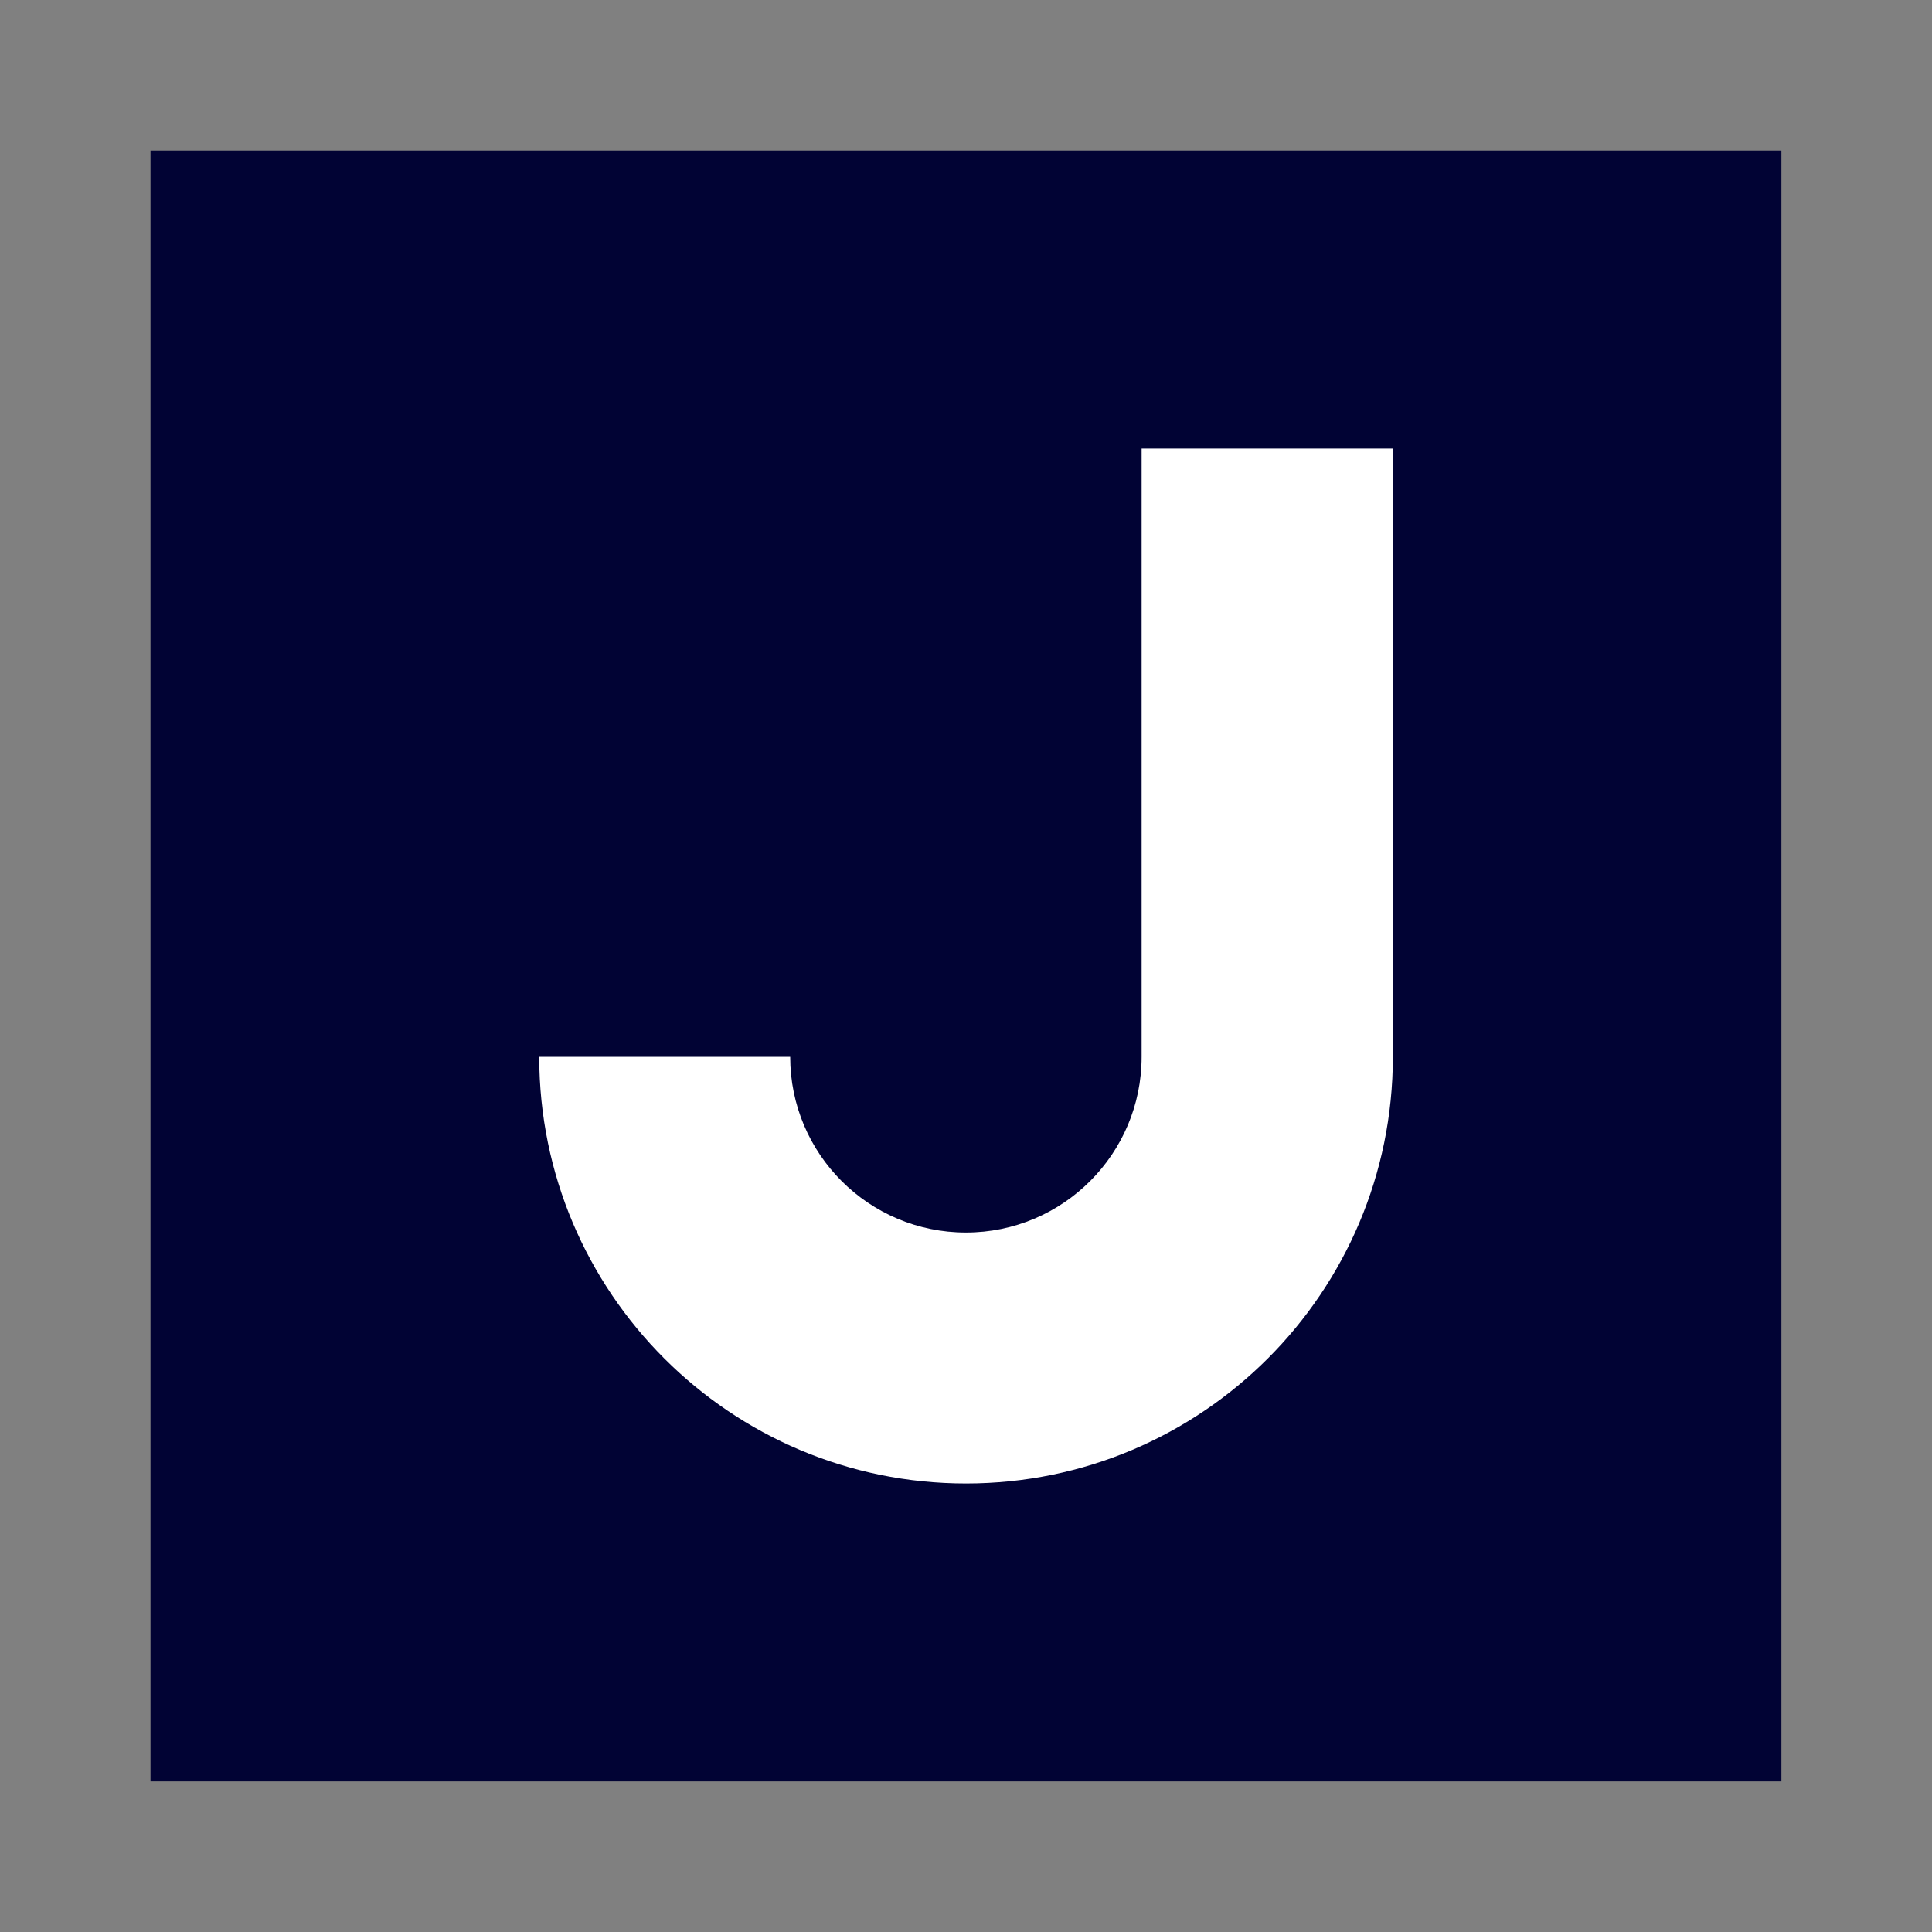
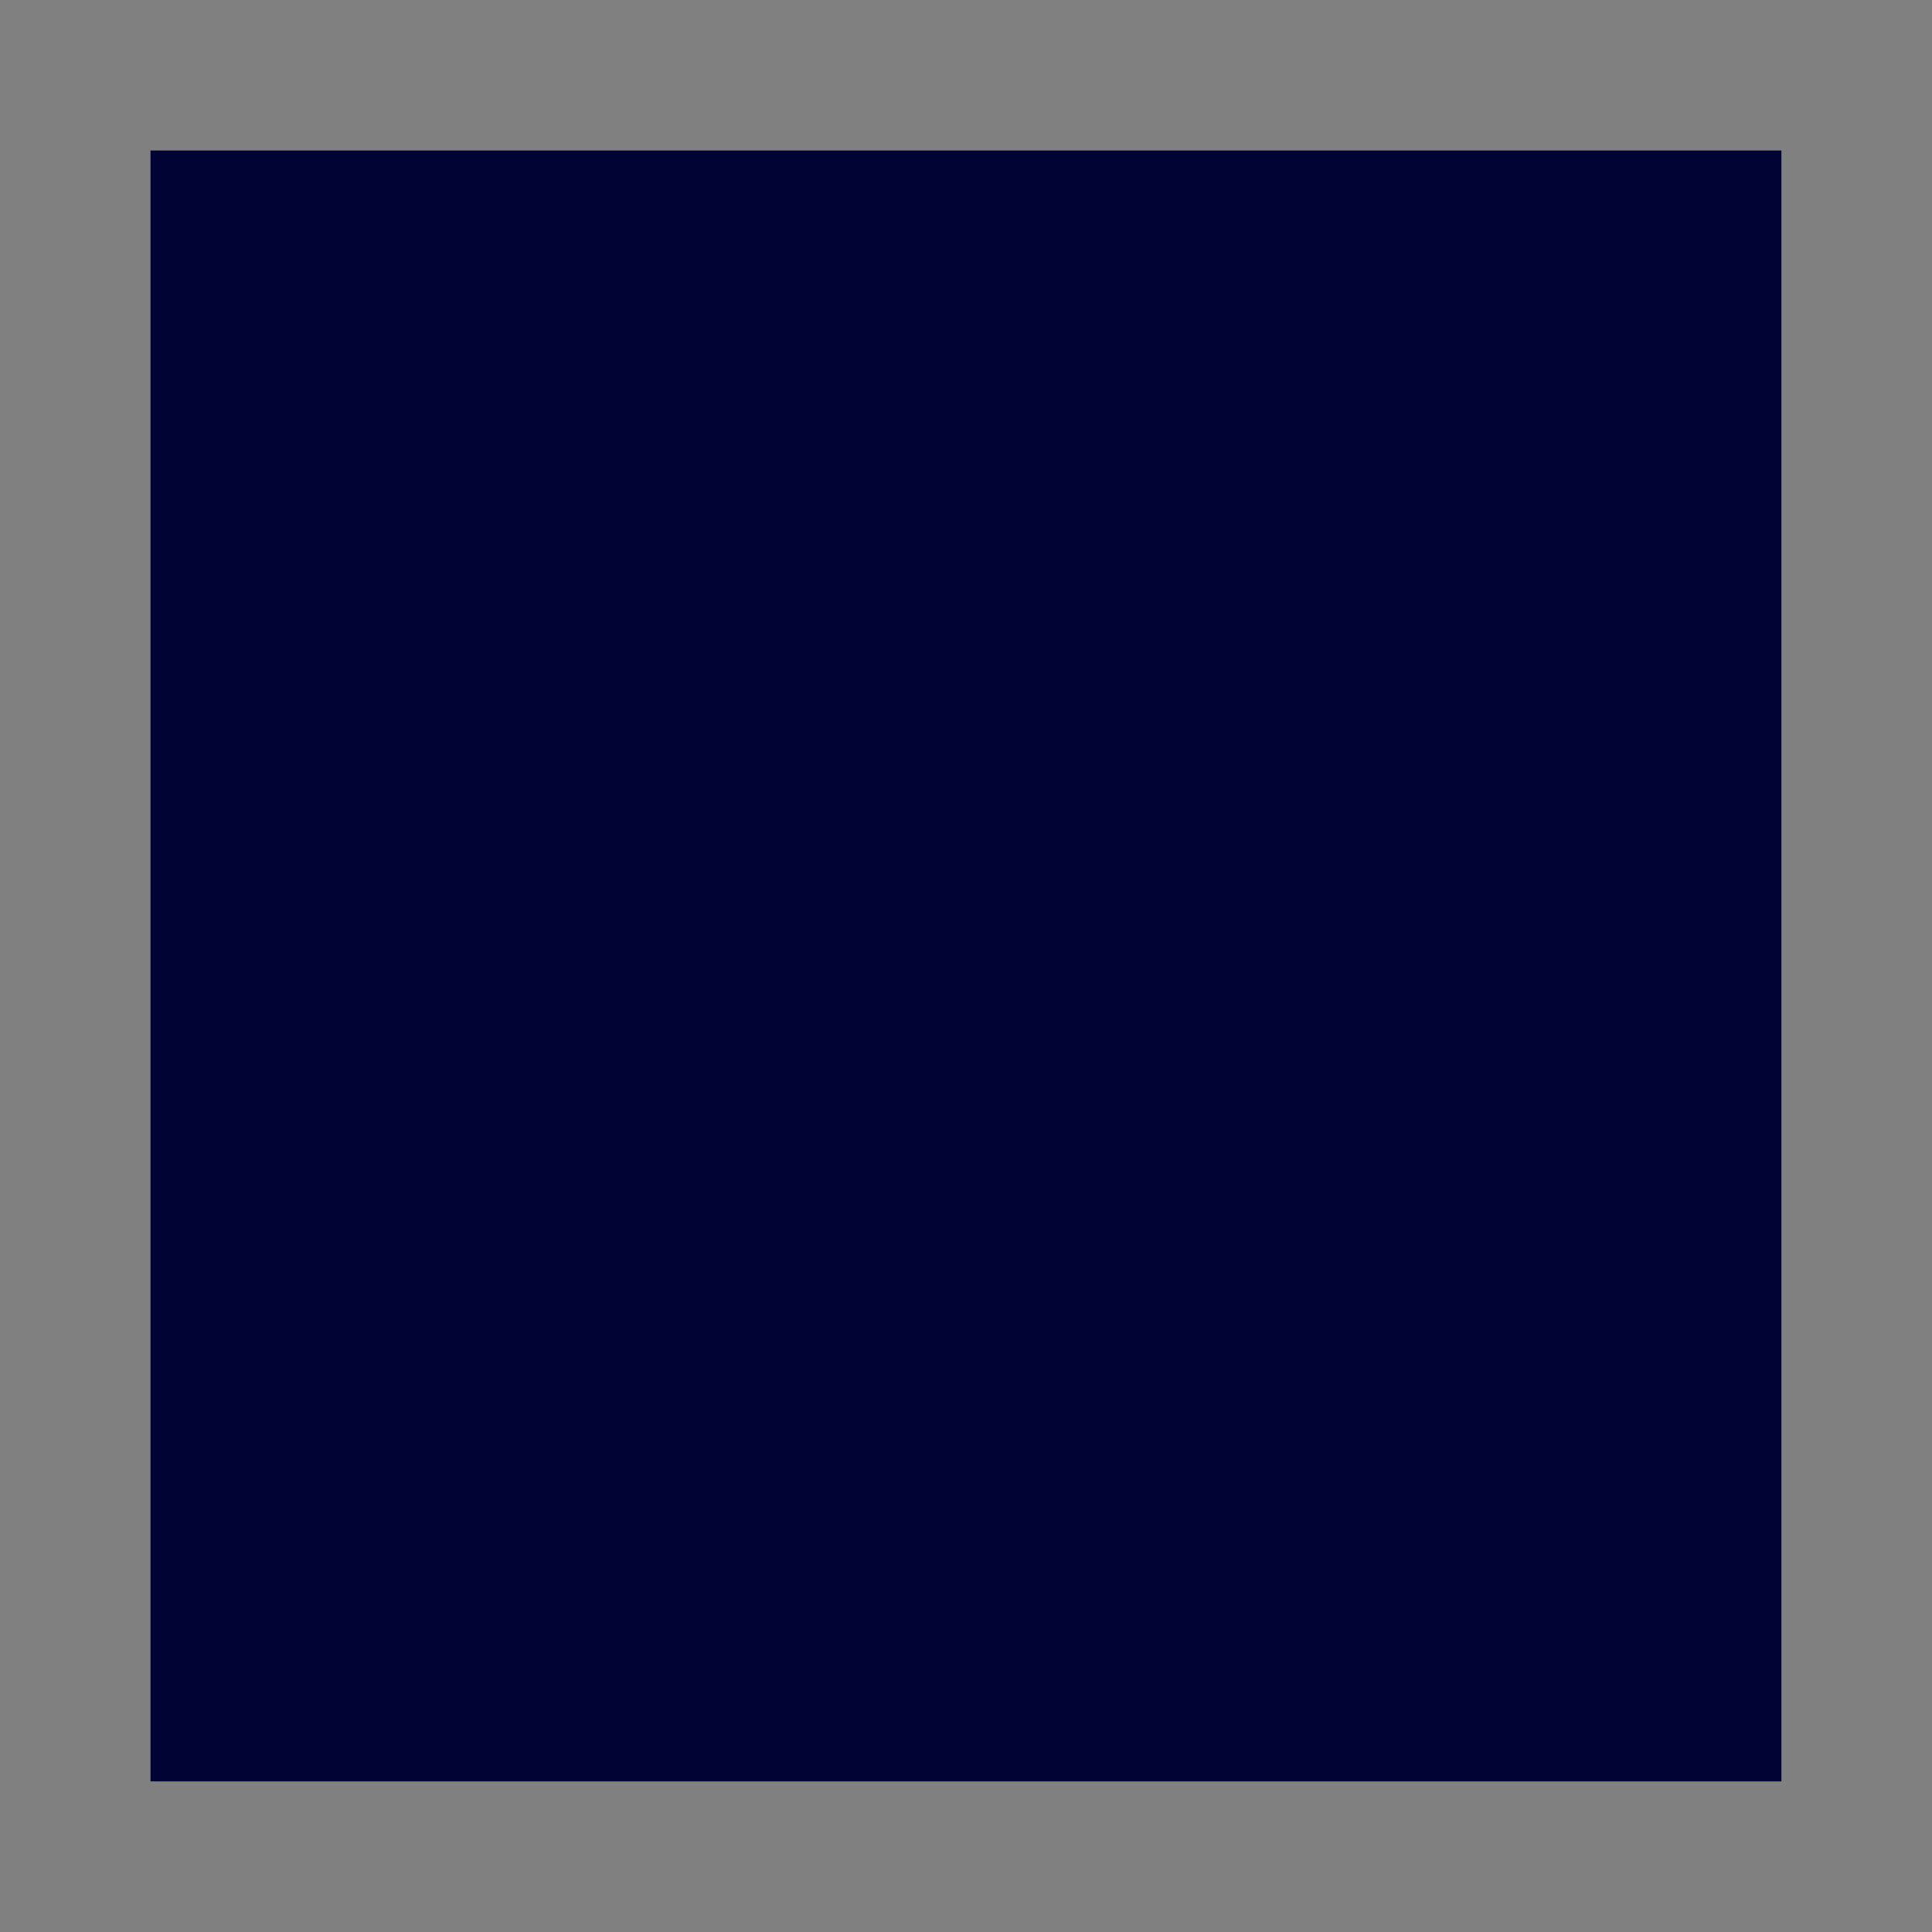
<svg xmlns="http://www.w3.org/2000/svg" xml:space="preserve" style="enable-background:new 0 0 20 20;" viewBox="0 0 20 20" y="0px" x="0px" id="Layer_1" version="1.1">
  <rect x="0" y="0" width="20" height="20" fill="#808080" stroke="none" />
  <style type="text/css">
	.st0{fill:none;}
	.st1{fill:#010334;}
	.st2{fill:#FFFFFF;}
</style>
  <rect height="20" width="20" class="st0" />
  <g>
    <rect height="16.883" width="16.883" class="st1" y="1.558" x="1.558" />
-     <path d="M14.418,4.643h-2.6v6.297c0,1.004-0.814,1.819-1.819,1.819s-1.819-0.814-1.819-1.819H5.582   c0.001,2.44,1.98,4.418,4.42,4.417c2.439-0.001,4.416-1.978,4.417-4.417V4.643z" class="st2" />
  </g>
</svg>